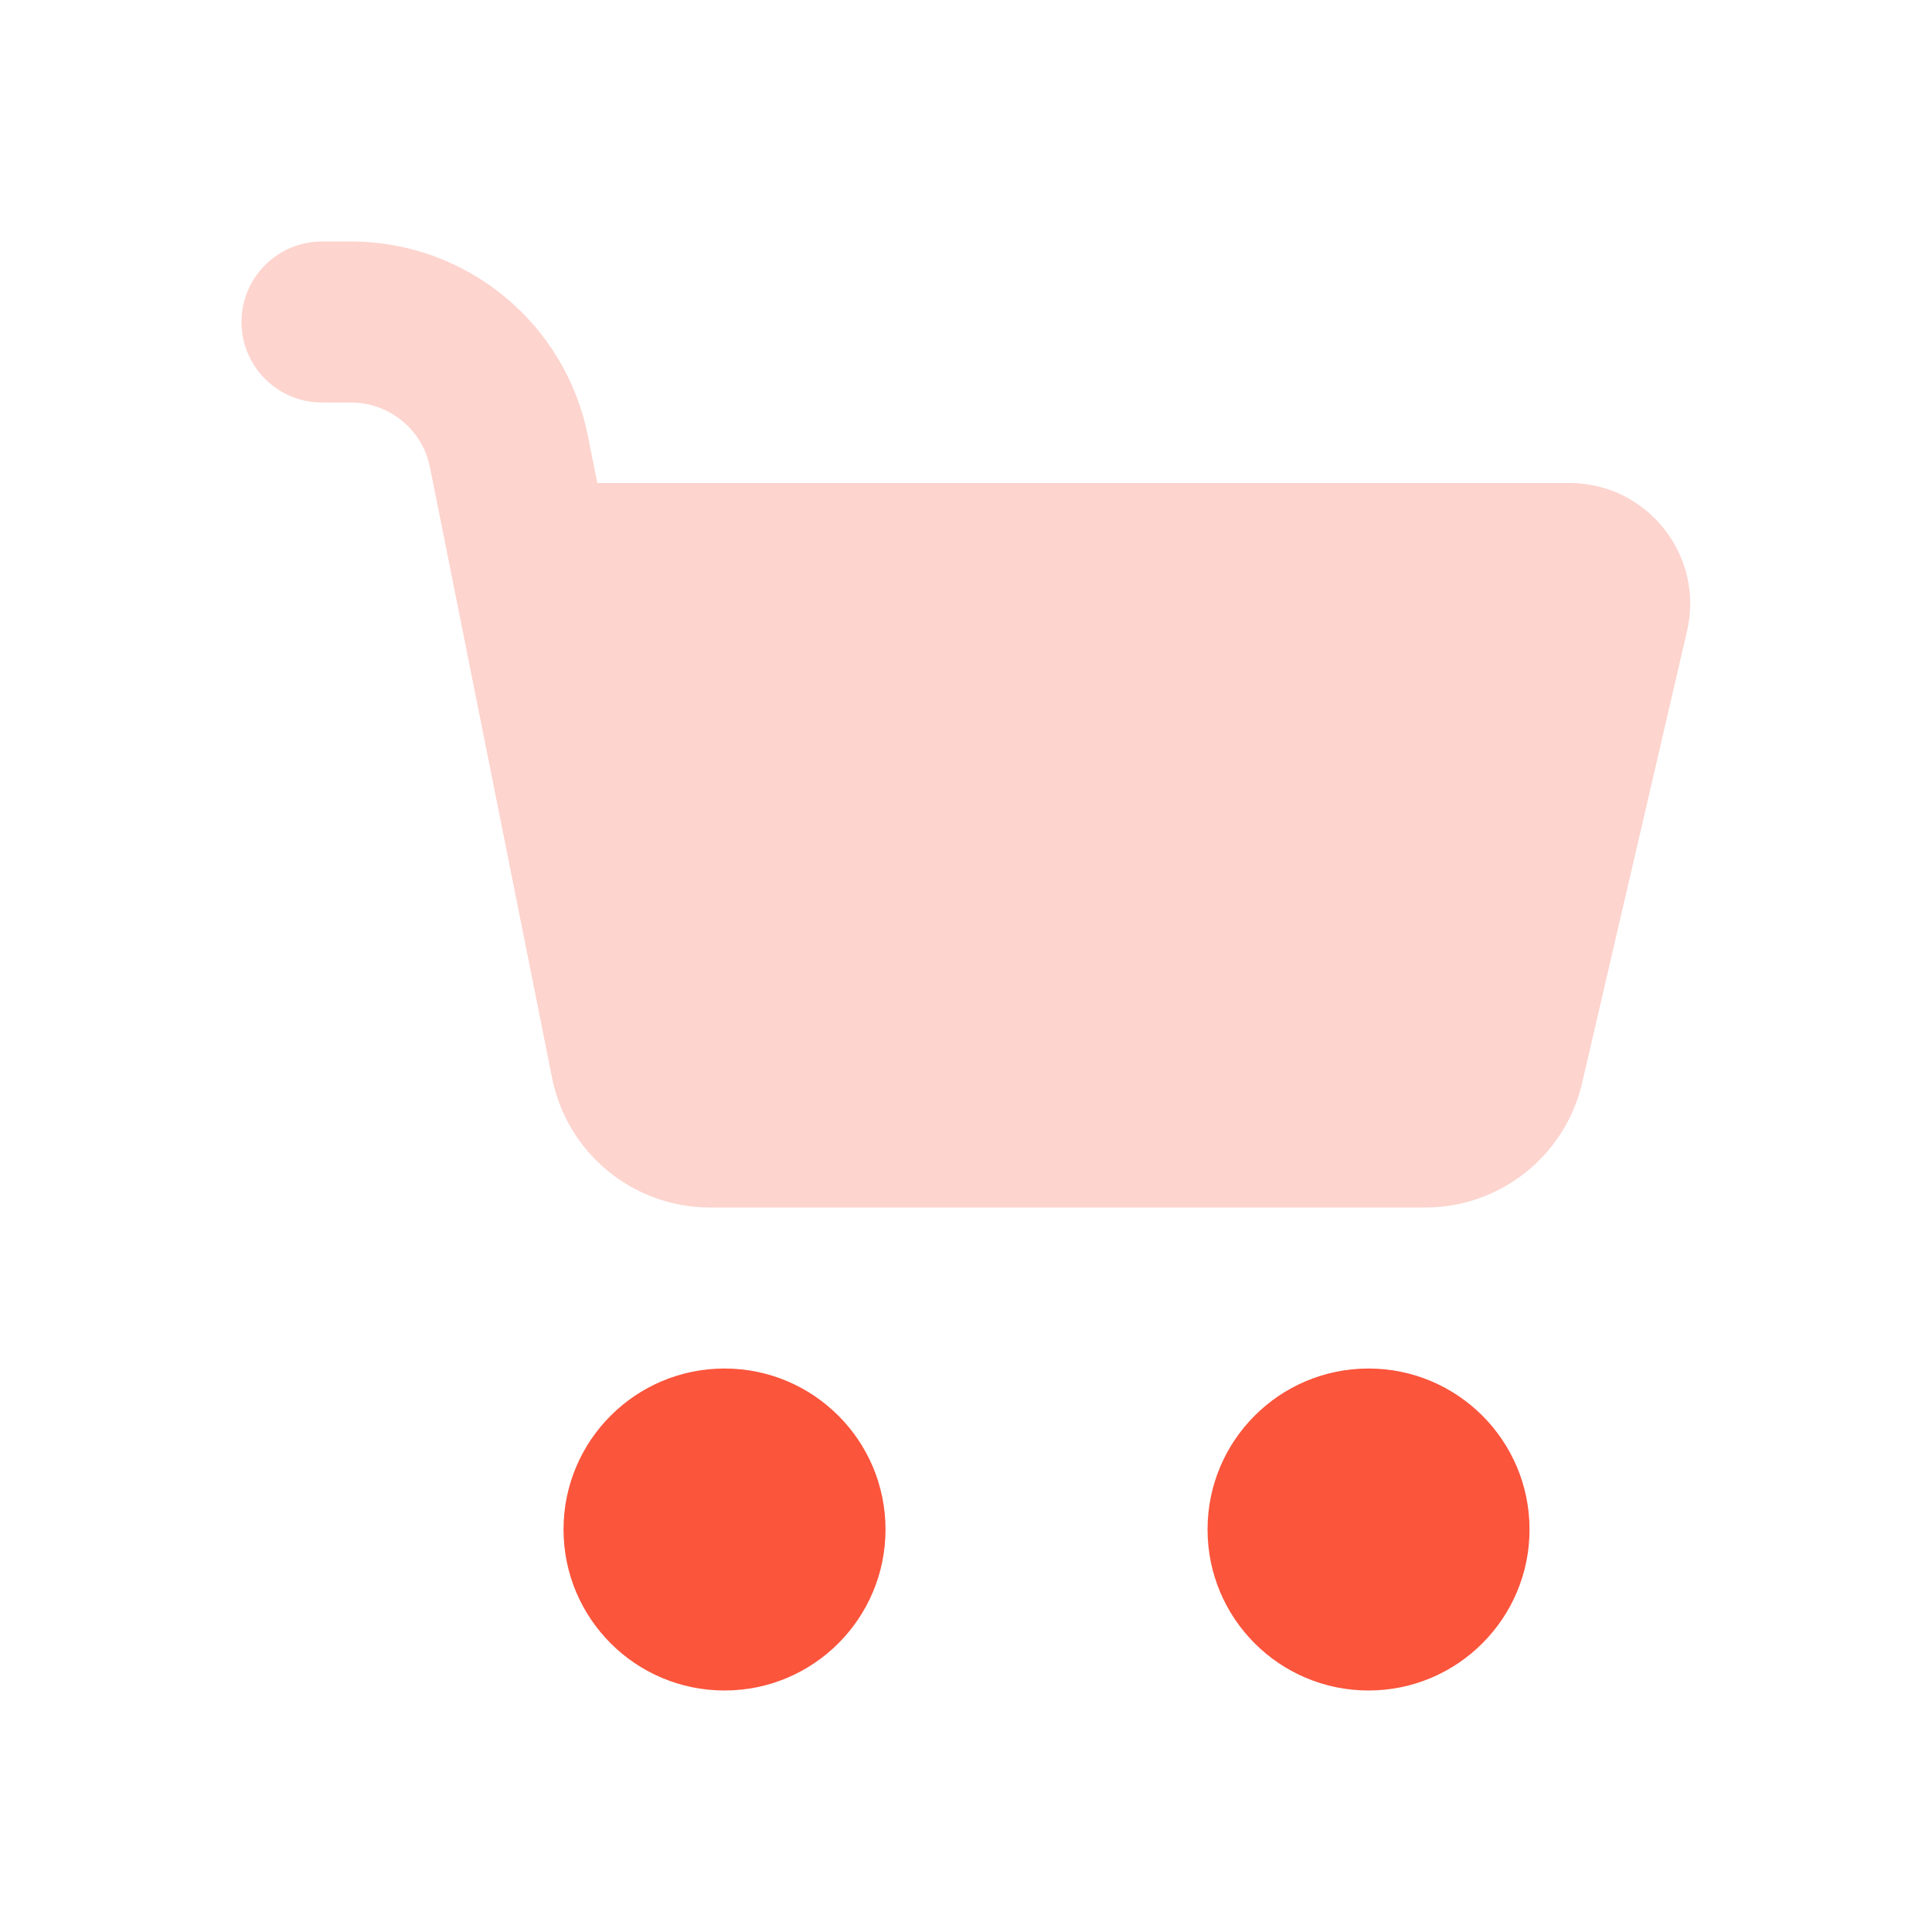
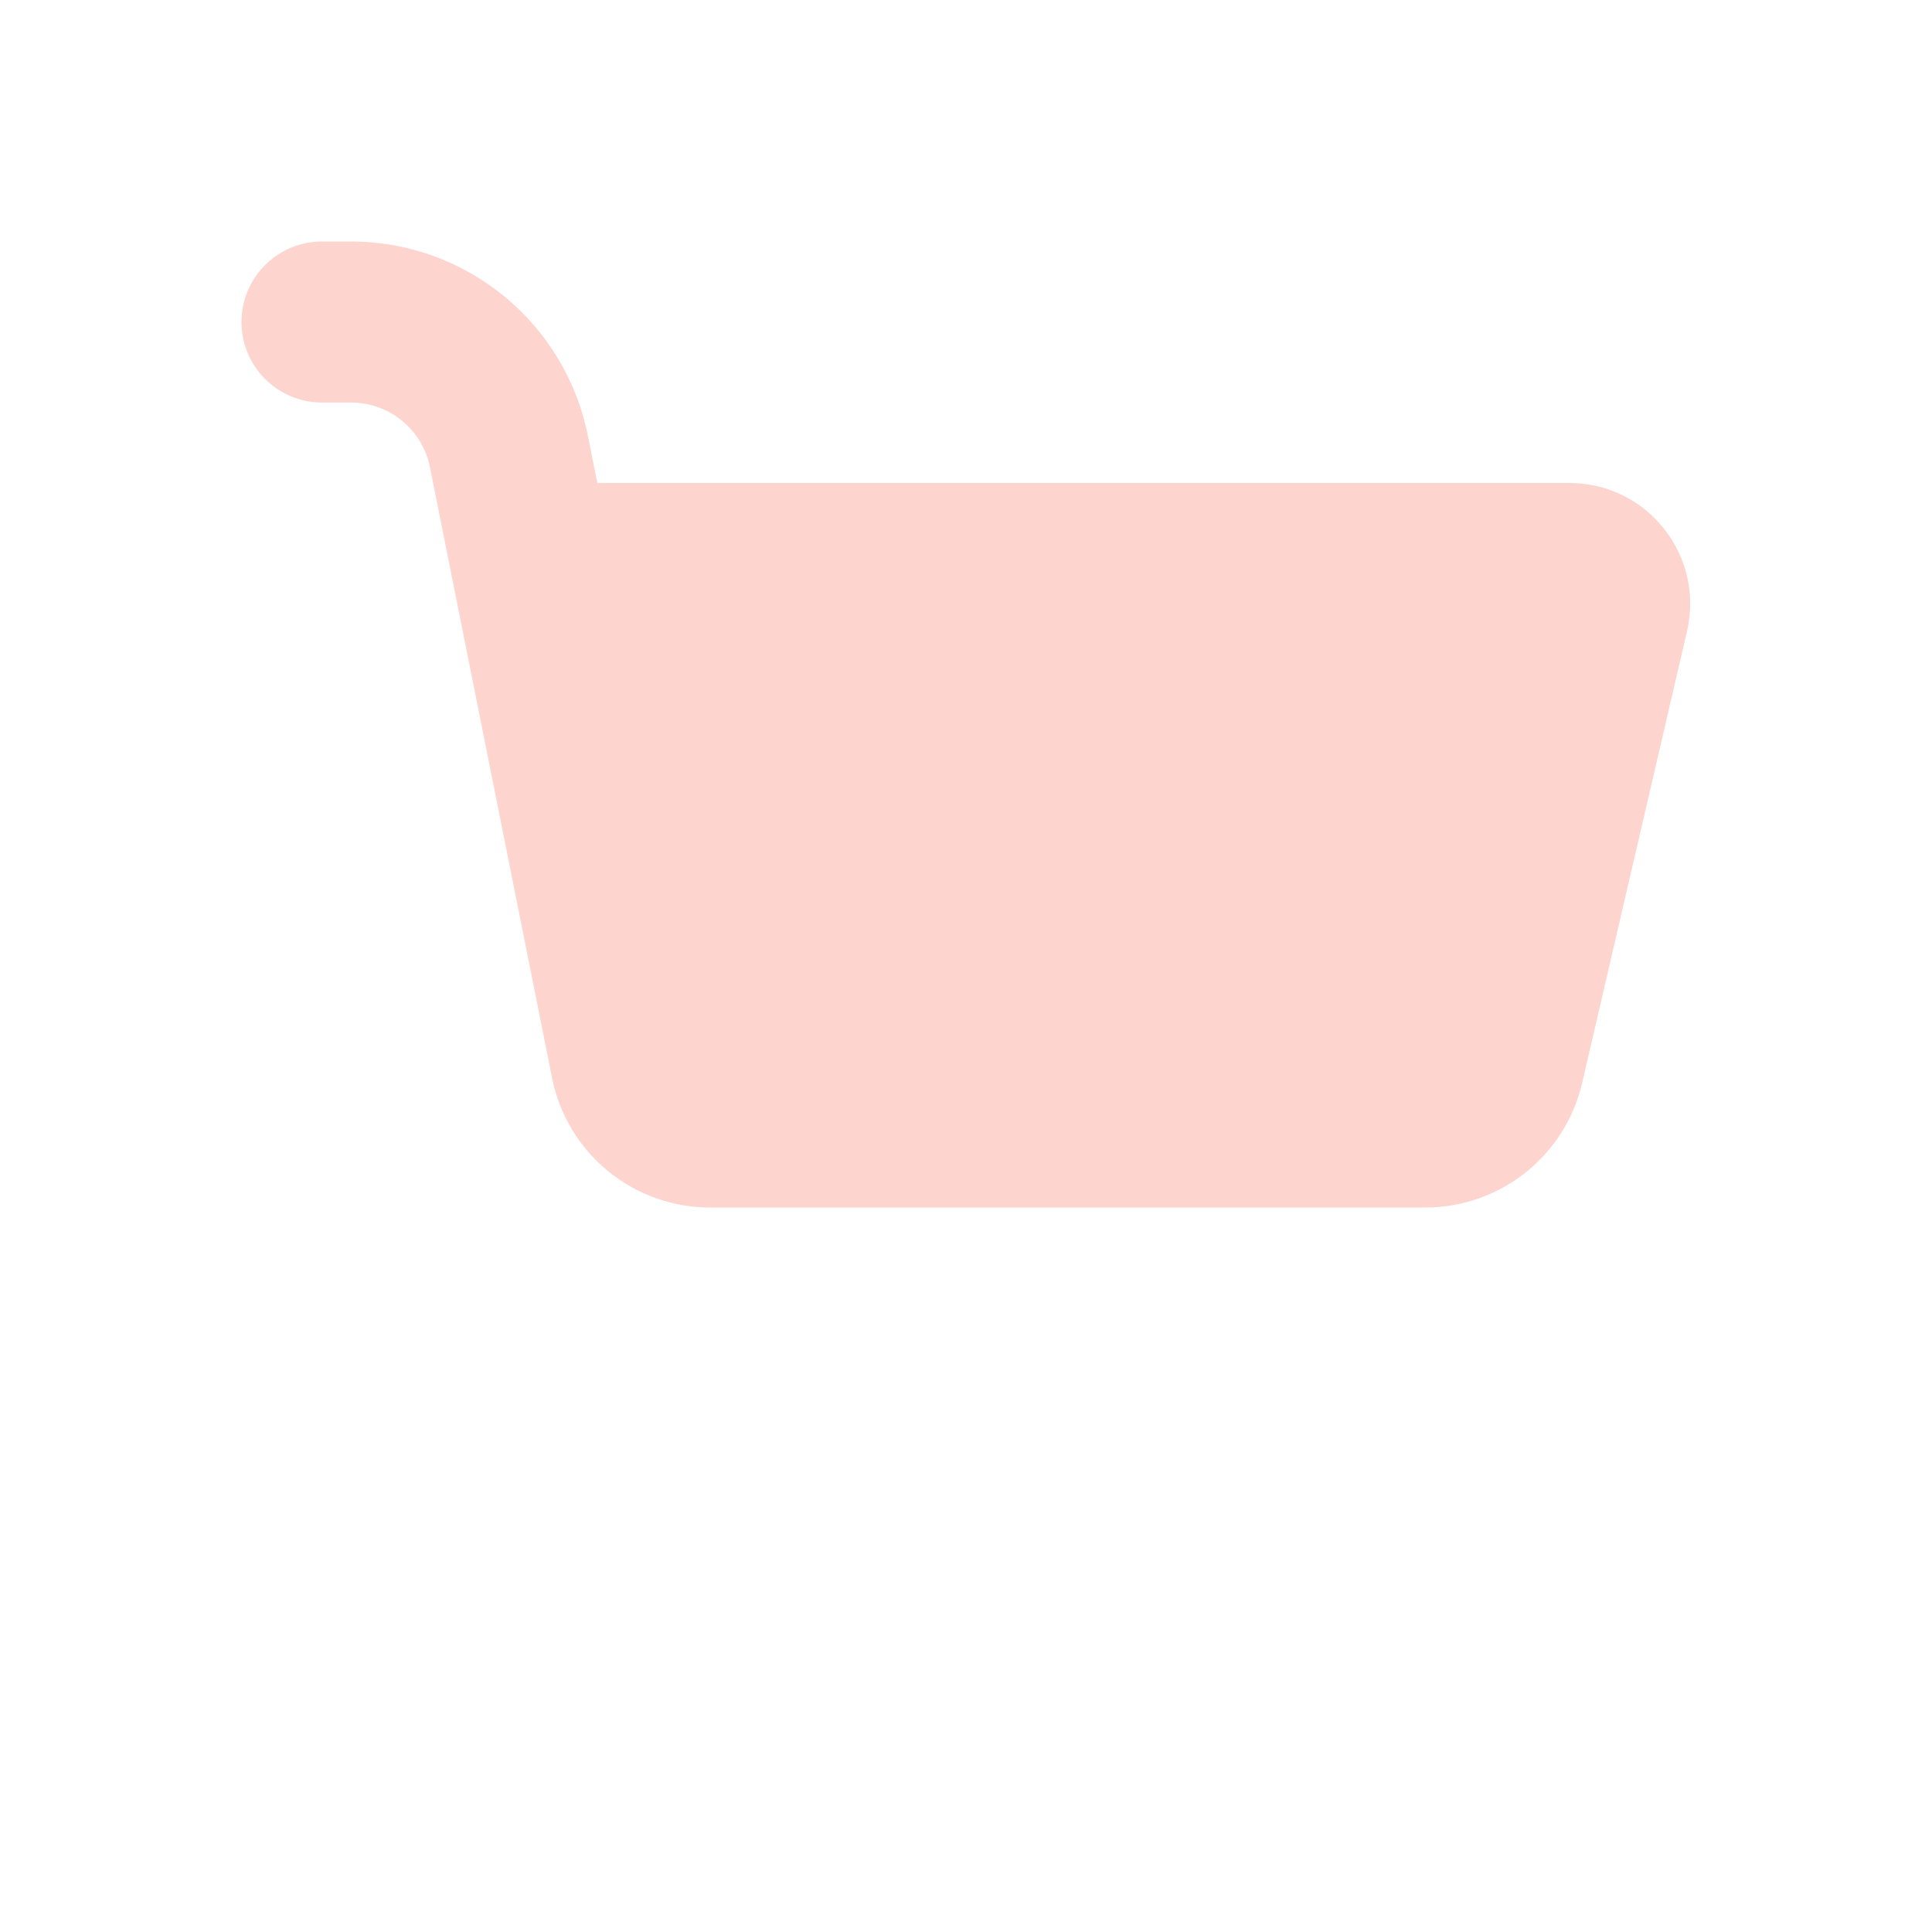
<svg xmlns="http://www.w3.org/2000/svg" width="44" height="44" viewBox="0 0 44 44" fill="none">
  <path opacity="0.25" d="M5.5 7.333C5.5 6.321 6.321 5.5 7.333 5.5H7.994C10.616 5.5 12.873 7.351 13.387 9.921L13.603 11H35.742C37.512 11 38.821 12.648 38.421 14.372L36.032 24.663C35.646 26.324 34.166 27.5 32.46 27.5H16.17C14.422 27.5 12.917 26.266 12.574 24.552L9.792 10.64C9.62 9.784 8.868 9.167 7.994 9.167H7.333C6.321 9.167 5.5 8.346 5.5 7.333Z" fill="#FB553C" />
-   <path d="M16.501 38.5C18.526 38.5 20.167 36.858 20.167 34.833C20.167 32.808 18.526 31.167 16.501 31.167C14.476 31.167 12.834 32.808 12.834 34.833C12.834 36.858 14.476 38.5 16.501 38.5Z" fill="#FB553C" />
-   <path d="M31.167 38.5C33.192 38.5 34.834 36.858 34.834 34.833C34.834 32.808 33.192 31.167 31.167 31.167C29.142 31.167 27.501 32.808 27.501 34.833C27.501 36.858 29.142 38.5 31.167 38.5Z" fill="#FB553C" />
</svg>